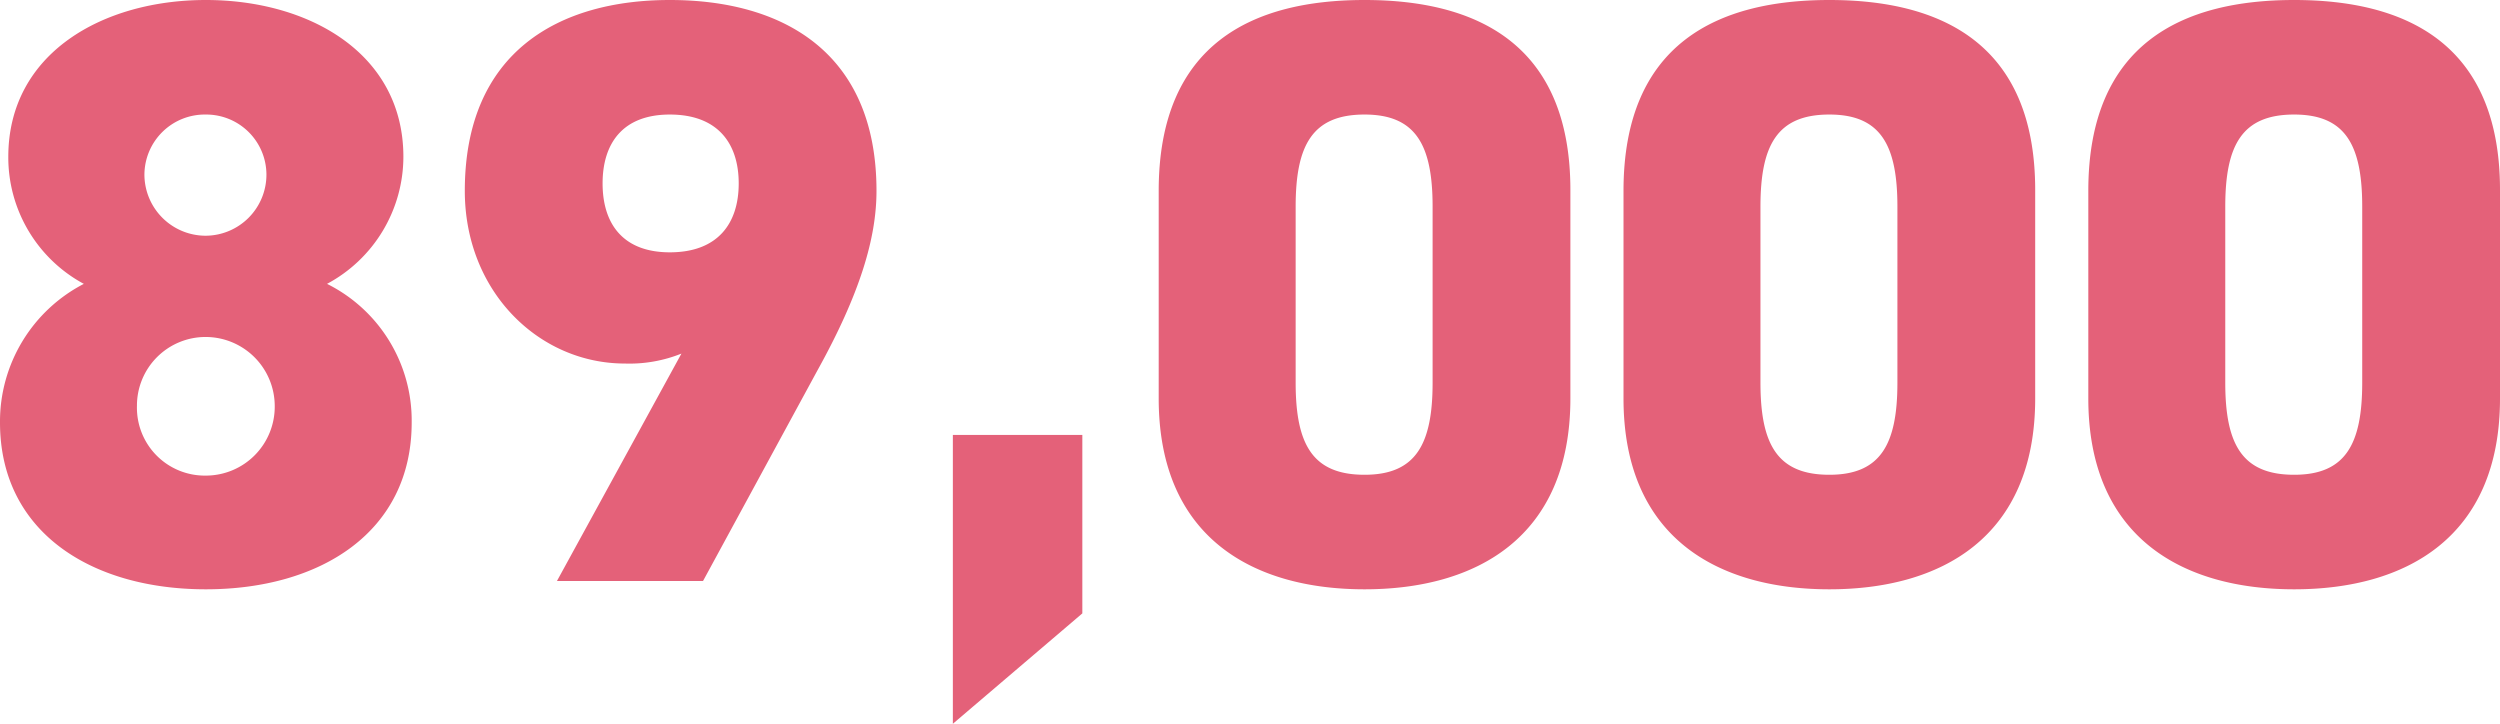
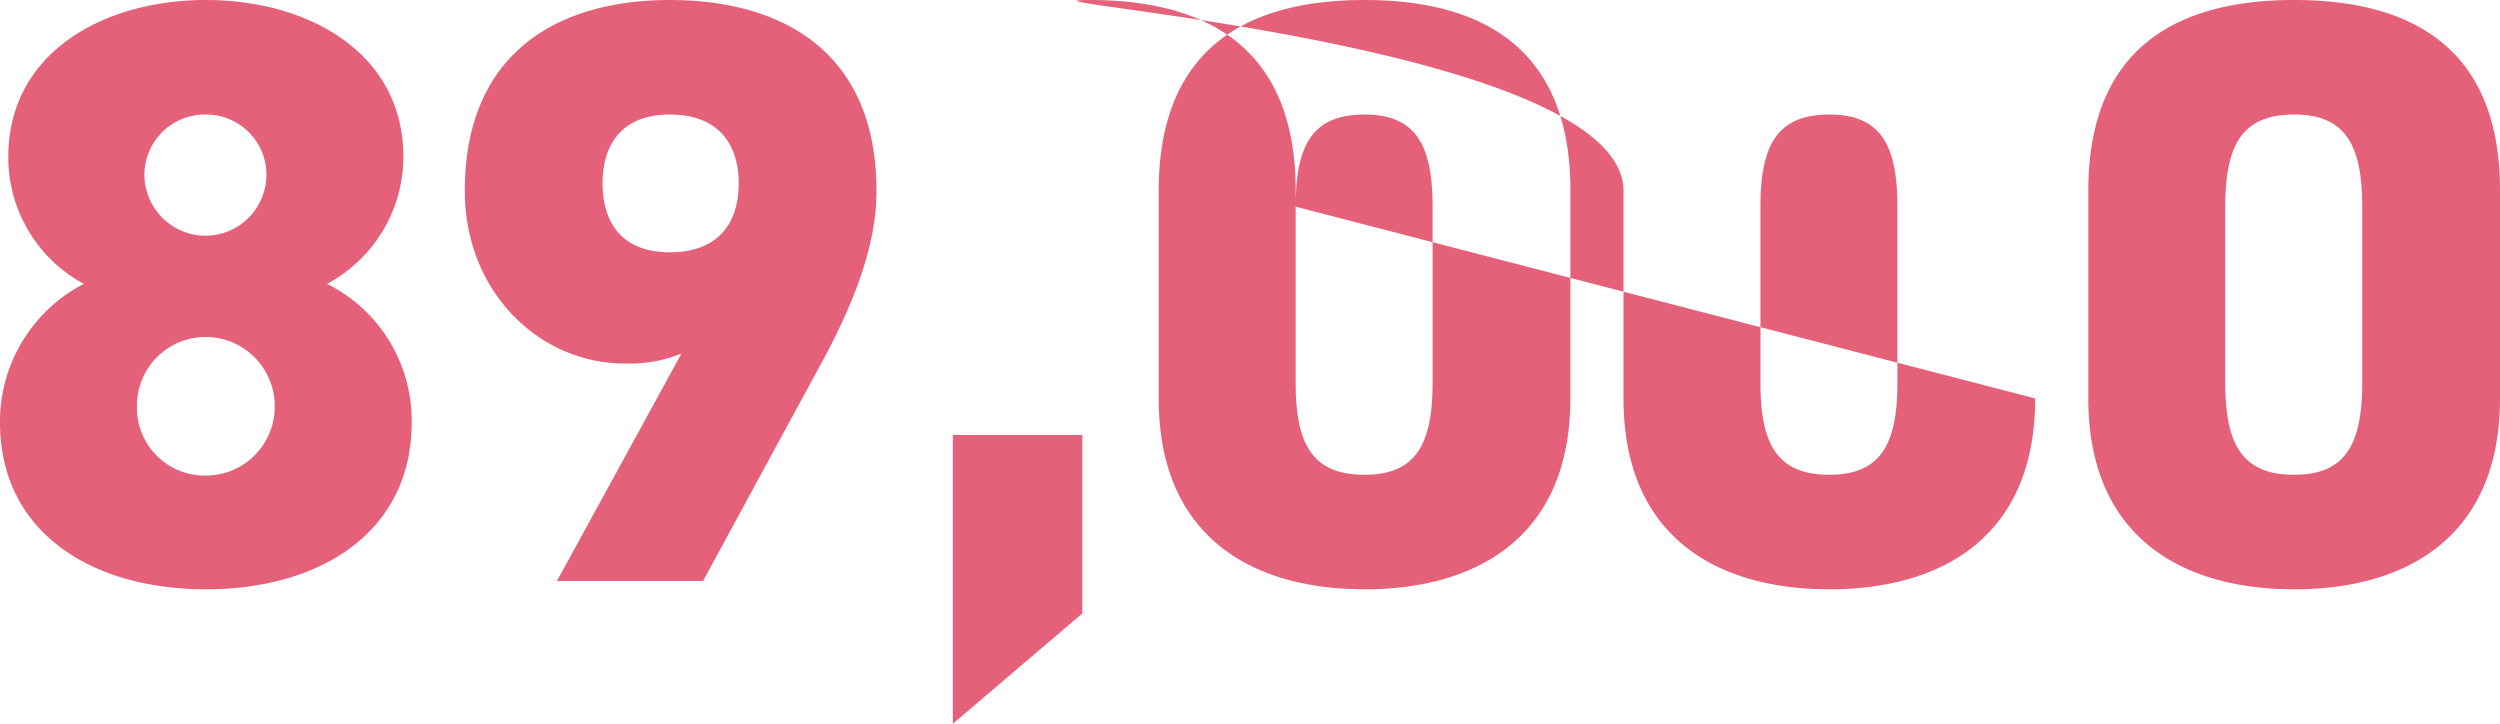
<svg xmlns="http://www.w3.org/2000/svg" width="150.6" height="43.6" viewBox="0 0 150.6 43.6">
-   <path id="パス_25211" data-name="パス 25211" d="M1.6-9.55C1.6-2.95,7.1.5,14,.5S26.4-2.95,26.4-9.55a9.2,9.2,0,0,0-5.1-8.35,8.7,8.7,0,0,0,4.6-7.65C25.9-31.8,20.2-35,14-35S2.1-31.8,2.1-25.55A8.657,8.657,0,0,0,6.65-17.9,9.338,9.338,0,0,0,1.6-9.55Zm8.25-1A4.135,4.135,0,0,1,14-14.7a4.166,4.166,0,0,1,4.15,4.15A4.151,4.151,0,0,1,14-6.35,4.089,4.089,0,0,1,9.85-10.55ZM10.3-24.5A3.639,3.639,0,0,1,14-28.1a3.628,3.628,0,0,1,3.65,3.6A3.681,3.681,0,0,1,14-20.8,3.692,3.692,0,0,1,10.3-24.5ZM35.15,0h8.8l6.9-12.7c2.55-4.6,3.55-7.95,3.55-10.8,0-8.4-5.7-11.5-12.45-11.5C35.3-35,29.6-31.9,29.6-23.5c0,6.05,4.45,10.4,9.65,10.4a8.4,8.4,0,0,0,3.4-.6ZM46.1-23.95c0,2.4-1.25,4.15-4.15,4.15-2.85,0-4.05-1.75-4.05-4.15s1.2-4.15,4.05-4.15C44.85-28.1,46.1-26.35,46.1-23.95ZM66.8-8.8H59V8.6l7.8-6.65ZM96.2-11V-23.55C96.2-32.4,90.5-35,83.8-35S71.4-32.4,71.4-23.5V-11C71.4-2.6,77.1.5,83.8.5S96.2-2.6,96.2-11ZM79.65-22.55c0-3.7,1-5.55,4.15-5.55,3.1,0,4.1,1.85,4.1,5.55v10.6c0,3.7-1,5.55-4.1,5.55-3.15,0-4.15-1.85-4.15-5.55ZM124.2-11V-23.55c0-8.85-5.7-11.45-12.4-11.45S99.4-32.4,99.4-23.5V-11C99.4-2.6,105.1.5,111.8.5S124.2-2.6,124.2-11ZM107.65-22.55c0-3.7,1-5.55,4.15-5.55,3.1,0,4.1,1.85,4.1,5.55v10.6c0,3.7-1,5.55-4.1,5.55-3.15,0-4.15-1.85-4.15-5.55ZM152.2-11V-23.55c0-8.85-5.7-11.45-12.4-11.45s-12.4,2.6-12.4,11.5V-11c0,8.4,5.7,11.5,12.4,11.5S152.2-2.6,152.2-11ZM135.65-22.55c0-3.7,1-5.55,4.15-5.55,3.1,0,4.1,1.85,4.1,5.55v10.6c0,3.7-1,5.55-4.1,5.55-3.15,0-4.15-1.85-4.15-5.55Z" transform="translate(-1.6 35)" fill="#e46179" />
+   <path id="パス_25211" data-name="パス 25211" d="M1.6-9.55C1.6-2.95,7.1.5,14,.5S26.4-2.95,26.4-9.55a9.2,9.2,0,0,0-5.1-8.35,8.7,8.7,0,0,0,4.6-7.65C25.9-31.8,20.2-35,14-35S2.1-31.8,2.1-25.55A8.657,8.657,0,0,0,6.65-17.9,9.338,9.338,0,0,0,1.6-9.55Zm8.25-1A4.135,4.135,0,0,1,14-14.7a4.166,4.166,0,0,1,4.15,4.15A4.151,4.151,0,0,1,14-6.35,4.089,4.089,0,0,1,9.85-10.55ZM10.3-24.5A3.639,3.639,0,0,1,14-28.1a3.628,3.628,0,0,1,3.65,3.6A3.681,3.681,0,0,1,14-20.8,3.692,3.692,0,0,1,10.3-24.5ZM35.15,0h8.8l6.9-12.7c2.55-4.6,3.55-7.95,3.55-10.8,0-8.4-5.7-11.5-12.45-11.5C35.3-35,29.6-31.9,29.6-23.5c0,6.05,4.45,10.4,9.65,10.4a8.4,8.4,0,0,0,3.4-.6ZM46.1-23.95c0,2.4-1.25,4.15-4.15,4.15-2.85,0-4.05-1.75-4.05-4.15s1.2-4.15,4.05-4.15C44.85-28.1,46.1-26.35,46.1-23.95ZM66.8-8.8H59V8.6l7.8-6.65ZM96.2-11V-23.55C96.2-32.4,90.5-35,83.8-35S71.4-32.4,71.4-23.5V-11C71.4-2.6,77.1.5,83.8.5S96.2-2.6,96.2-11ZM79.65-22.55c0-3.7,1-5.55,4.15-5.55,3.1,0,4.1,1.85,4.1,5.55v10.6c0,3.7-1,5.55-4.1,5.55-3.15,0-4.15-1.85-4.15-5.55ZV-23.55c0-8.85-5.7-11.45-12.4-11.45S99.4-32.4,99.4-23.5V-11C99.4-2.6,105.1.5,111.8.5S124.2-2.6,124.2-11ZM107.65-22.55c0-3.7,1-5.55,4.15-5.55,3.1,0,4.1,1.85,4.1,5.55v10.6c0,3.7-1,5.55-4.1,5.55-3.15,0-4.15-1.85-4.15-5.55ZM152.2-11V-23.55c0-8.85-5.7-11.45-12.4-11.45s-12.4,2.6-12.4,11.5V-11c0,8.4,5.7,11.5,12.4,11.5S152.2-2.6,152.2-11ZM135.65-22.55c0-3.7,1-5.55,4.15-5.55,3.1,0,4.1,1.85,4.1,5.55v10.6c0,3.7-1,5.55-4.1,5.55-3.15,0-4.15-1.85-4.15-5.55Z" transform="translate(-1.6 35)" fill="#e46179" />
</svg>